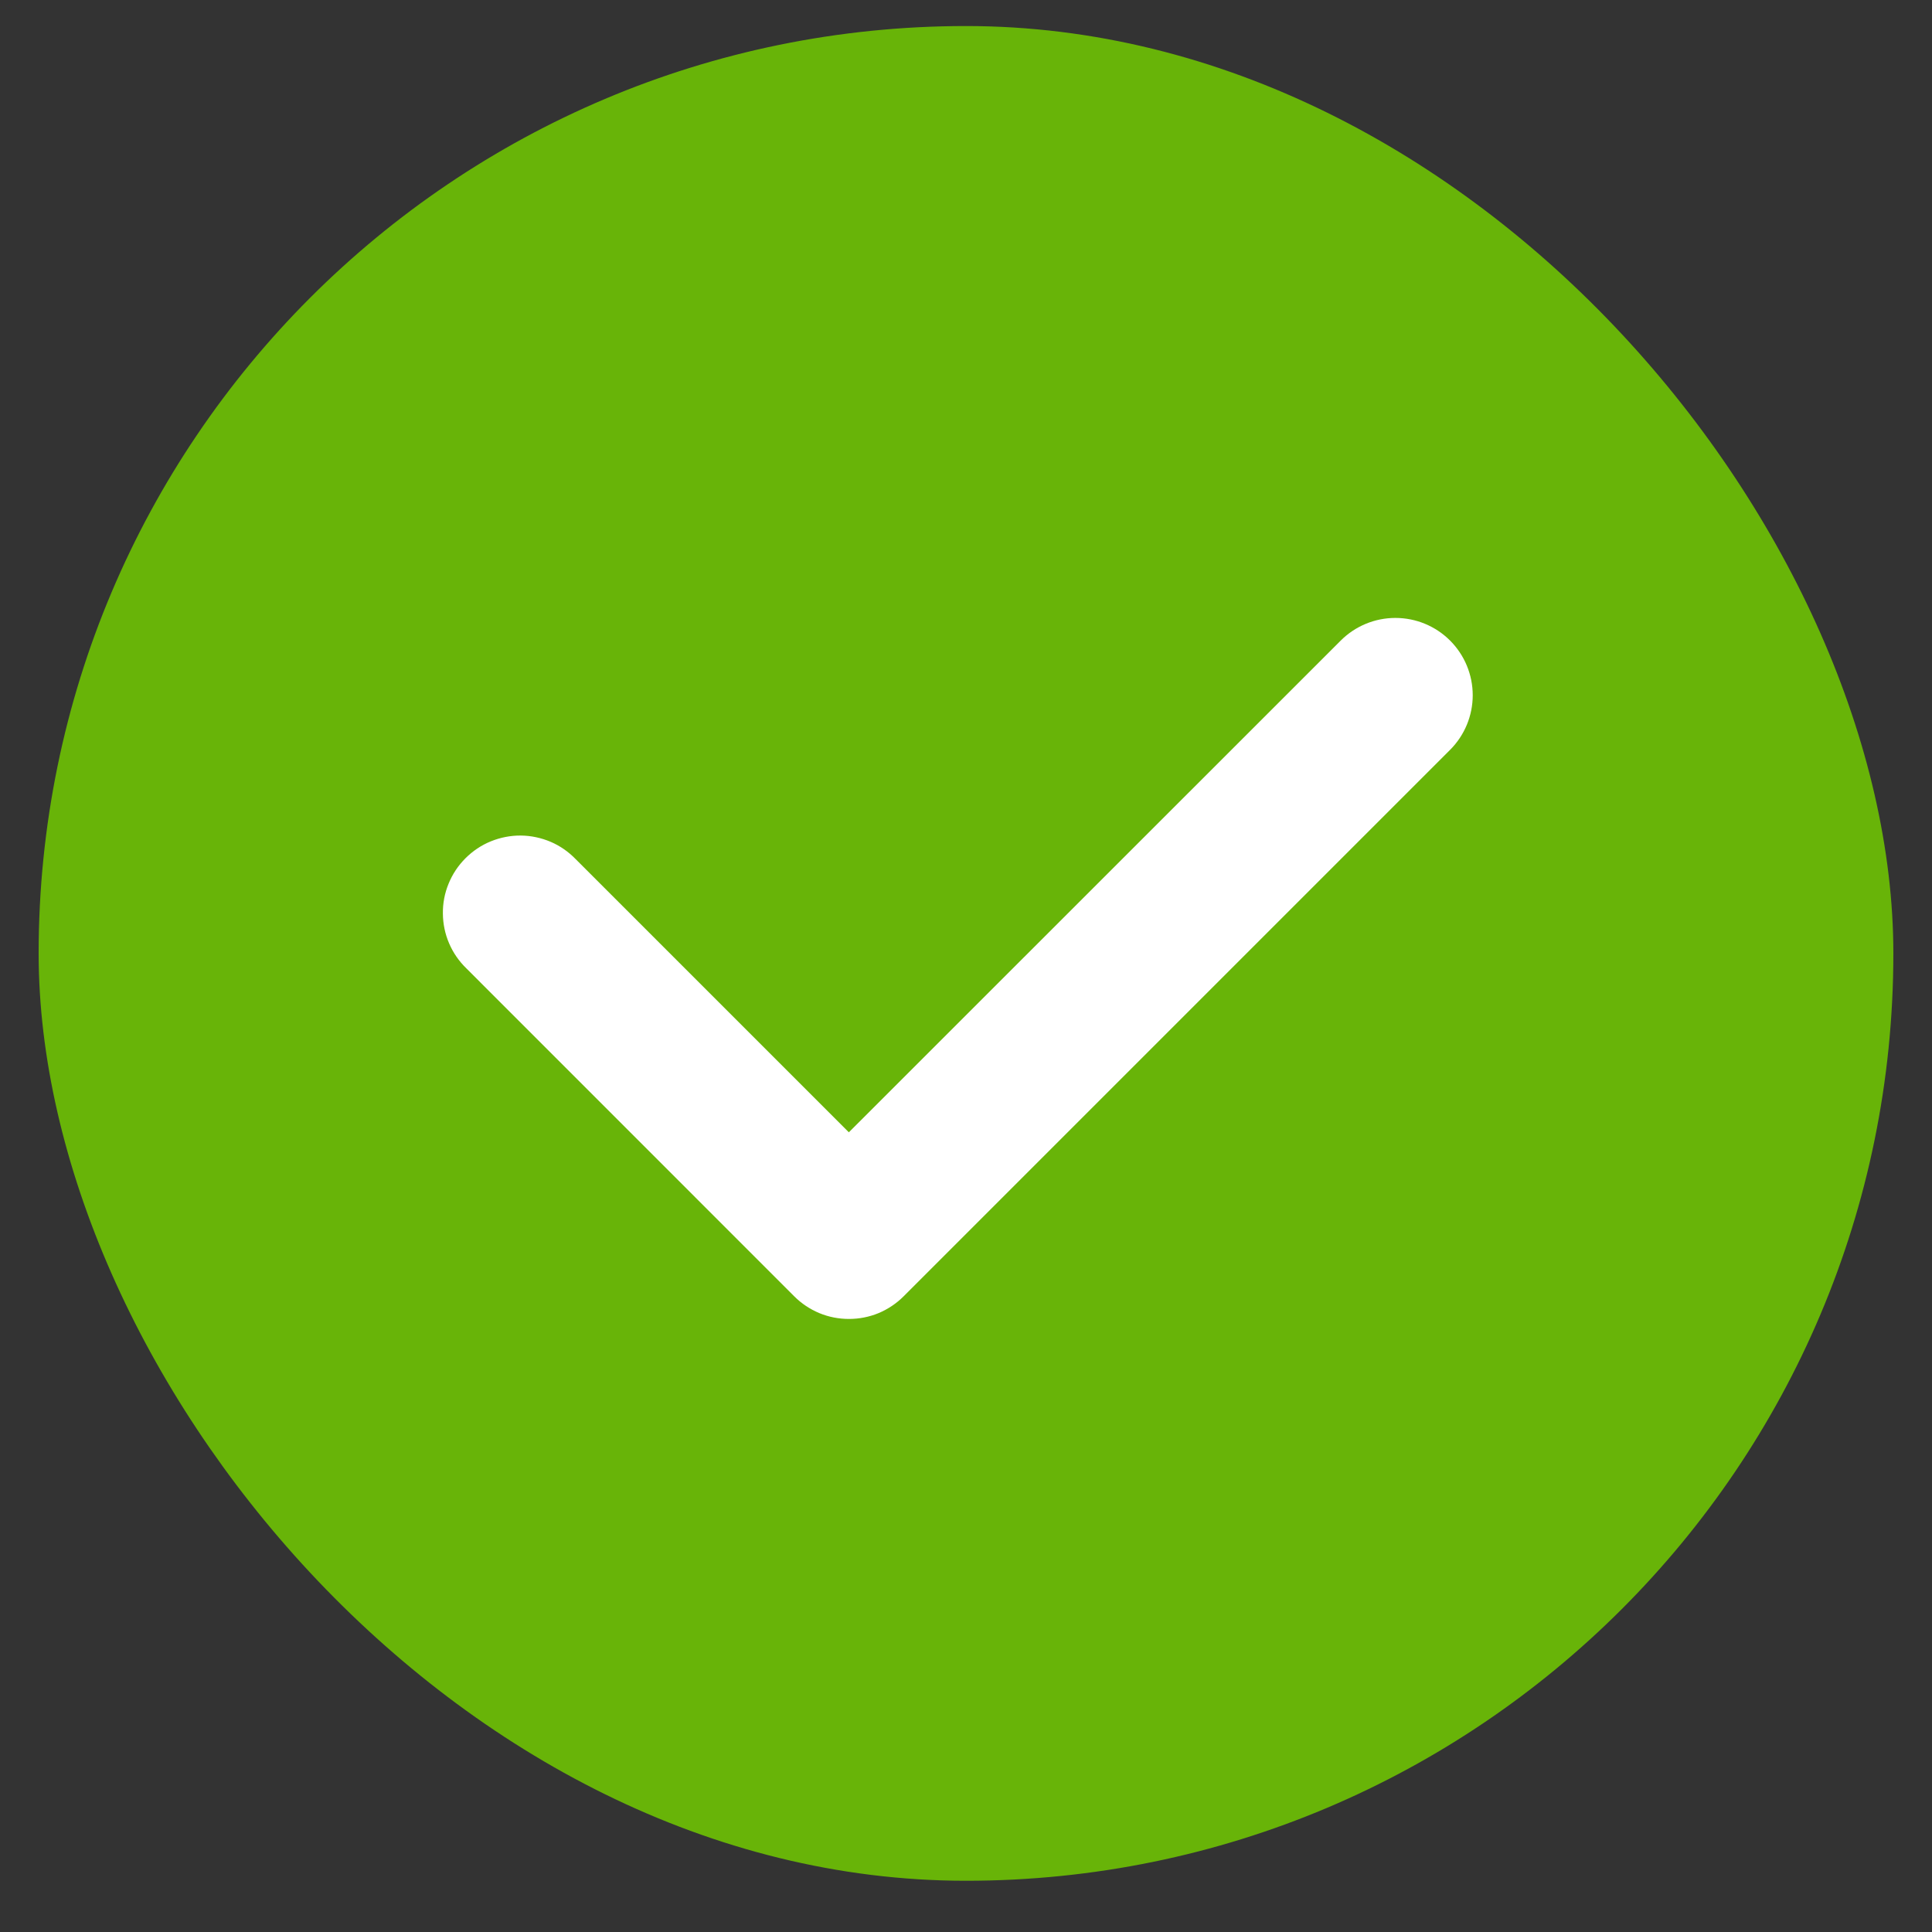
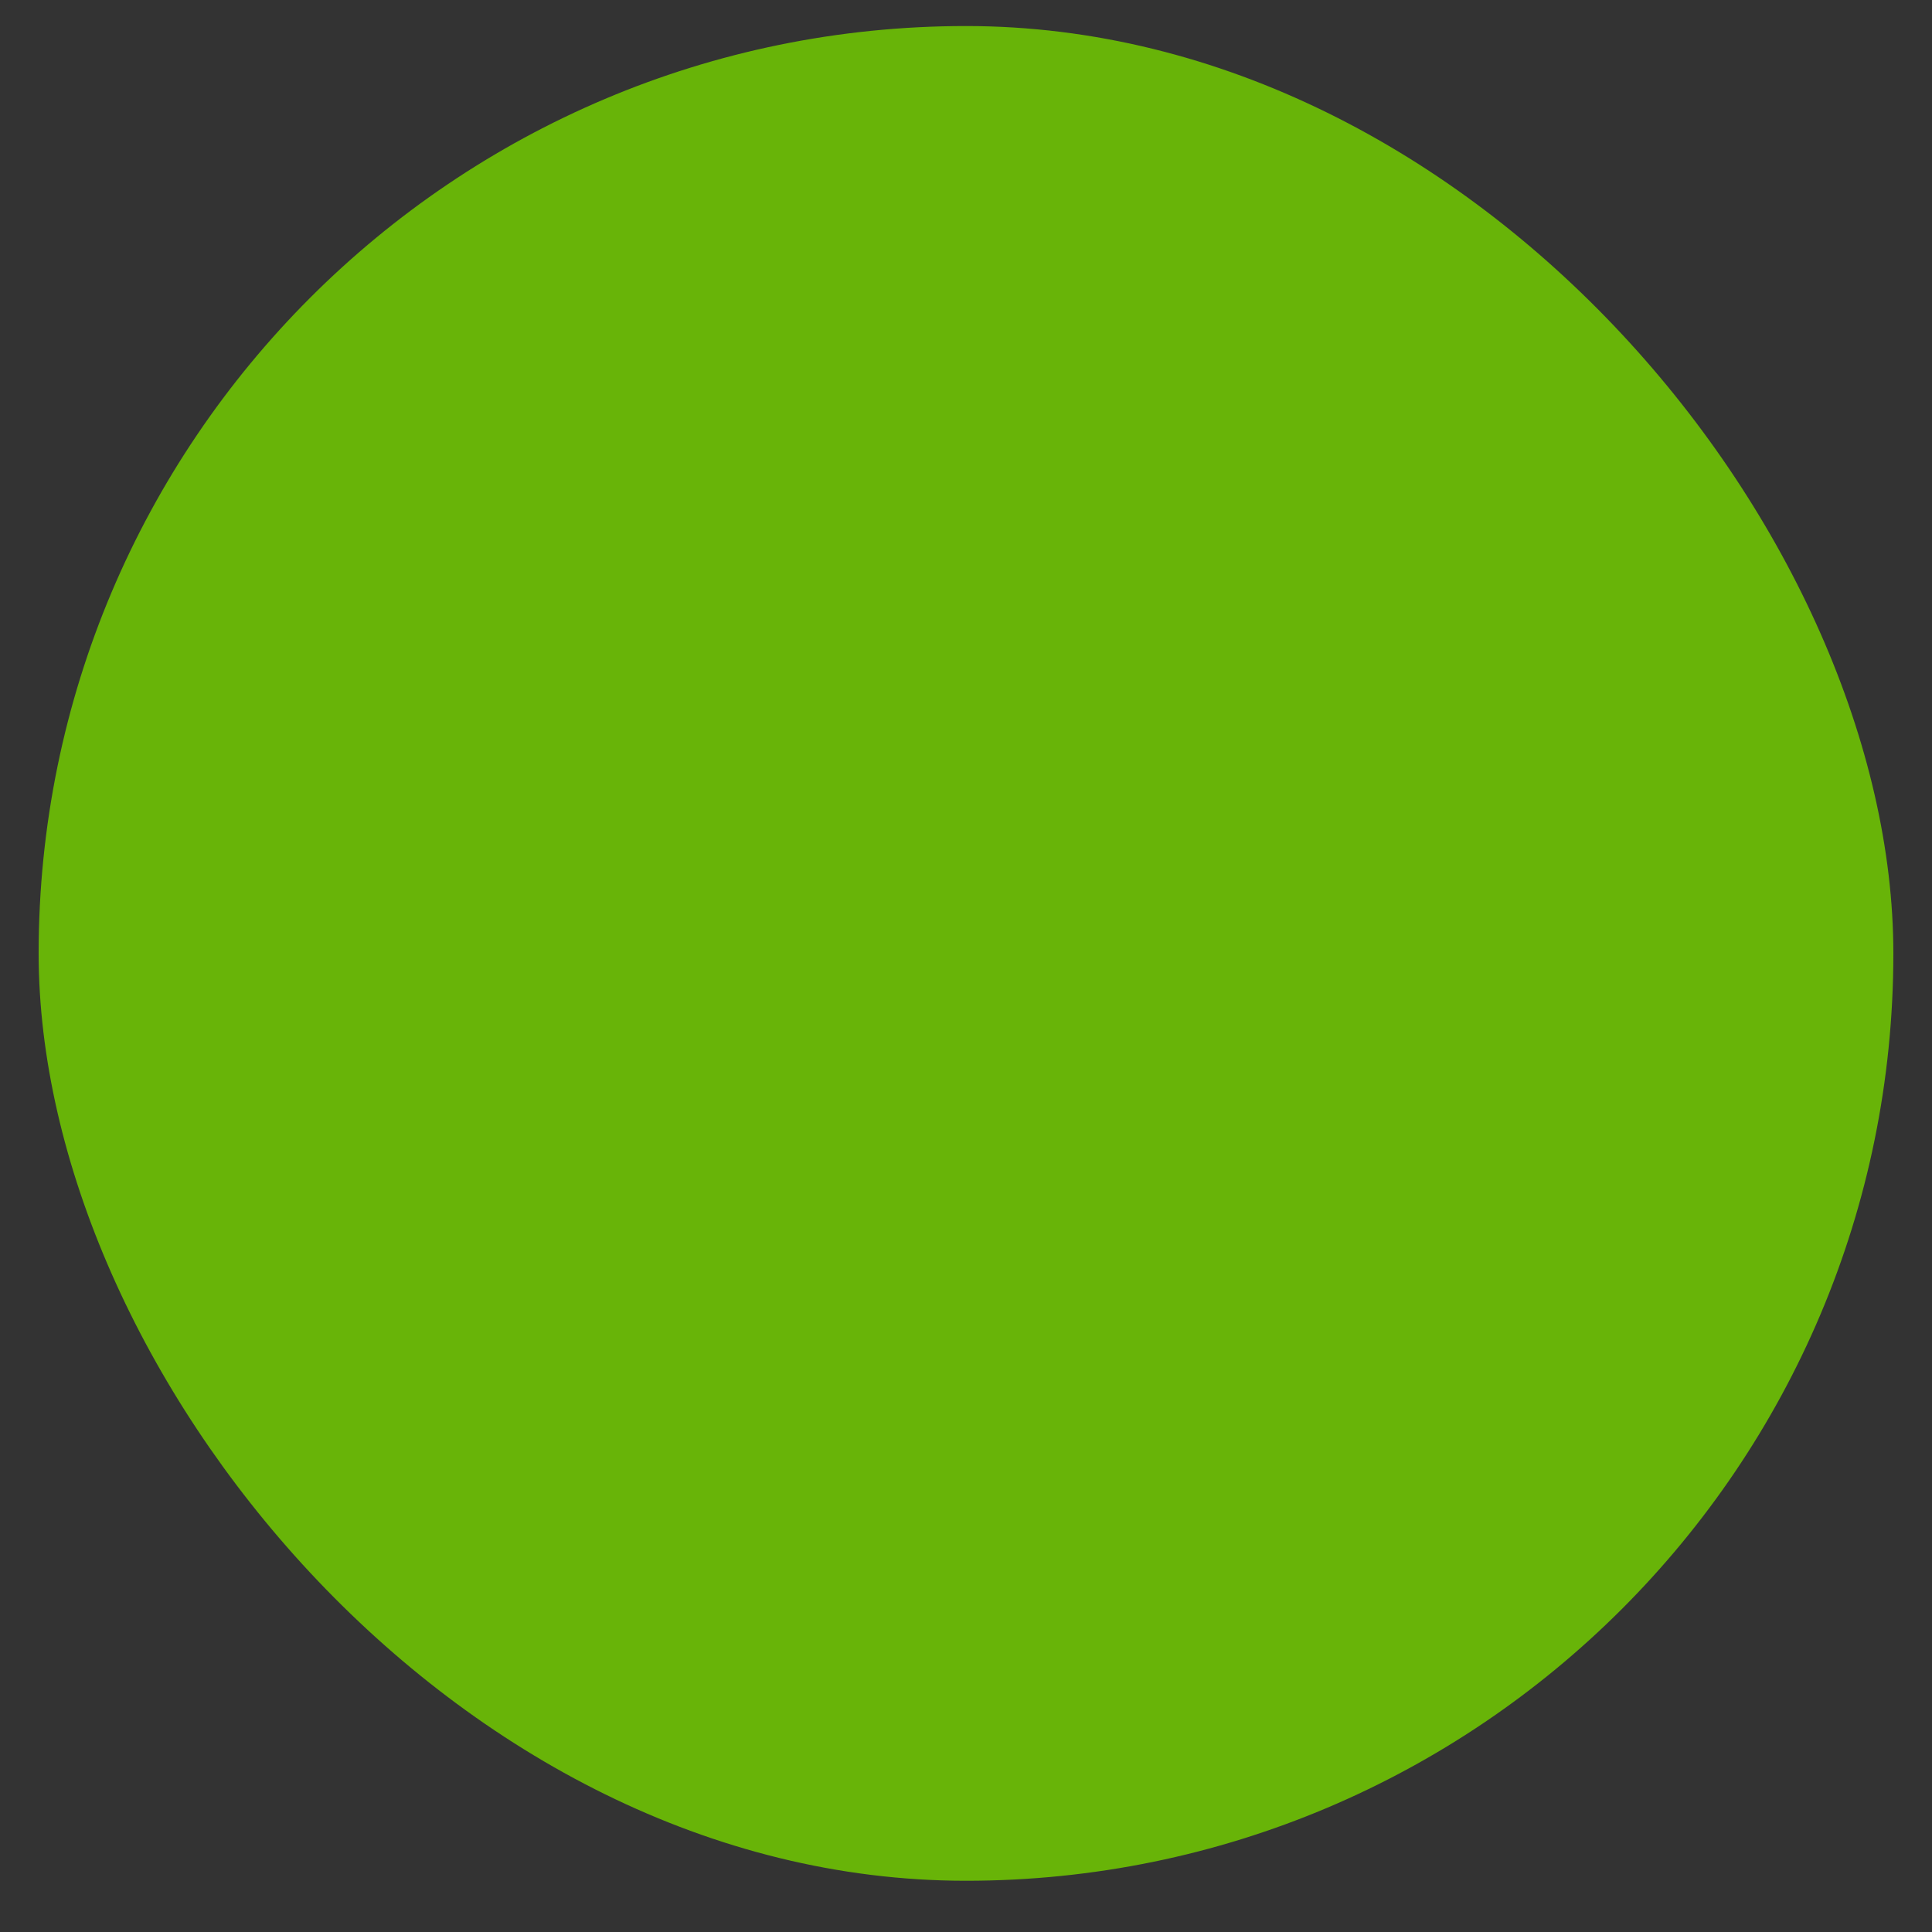
<svg xmlns="http://www.w3.org/2000/svg" width="25" height="25" viewBox="0 0 25 25" fill="none">
  <rect x="0" y="0" width="25" height="25" fill="#333333" stroke="none" />
  <rect x="0.5" y="0.337" width="24" height="24" rx="12" fill="#68B408" />
-   <path d="M10.985 17.067C10.854 17.067 10.724 17.042 10.603 16.992C10.481 16.941 10.371 16.868 10.278 16.775L6.036 12.532C5.941 12.44 5.864 12.33 5.812 12.208C5.759 12.086 5.732 11.954 5.731 11.822C5.729 11.689 5.754 11.557 5.805 11.434C5.855 11.311 5.929 11.2 6.023 11.106C6.117 11.012 6.228 10.937 6.351 10.887C6.474 10.837 6.606 10.811 6.738 10.812C6.871 10.813 7.002 10.841 7.125 10.893C7.247 10.945 7.357 11.022 7.449 11.117L10.984 14.652L17.349 8.289C17.537 8.101 17.791 7.996 18.056 7.996C18.322 7.996 18.576 8.101 18.764 8.289C18.951 8.476 19.057 8.73 19.057 8.996C19.057 9.261 18.952 9.515 18.764 9.703L11.692 16.775C11.599 16.868 11.489 16.941 11.368 16.992C11.246 17.042 11.117 17.067 10.985 17.067Z" fill="white" />
</svg>